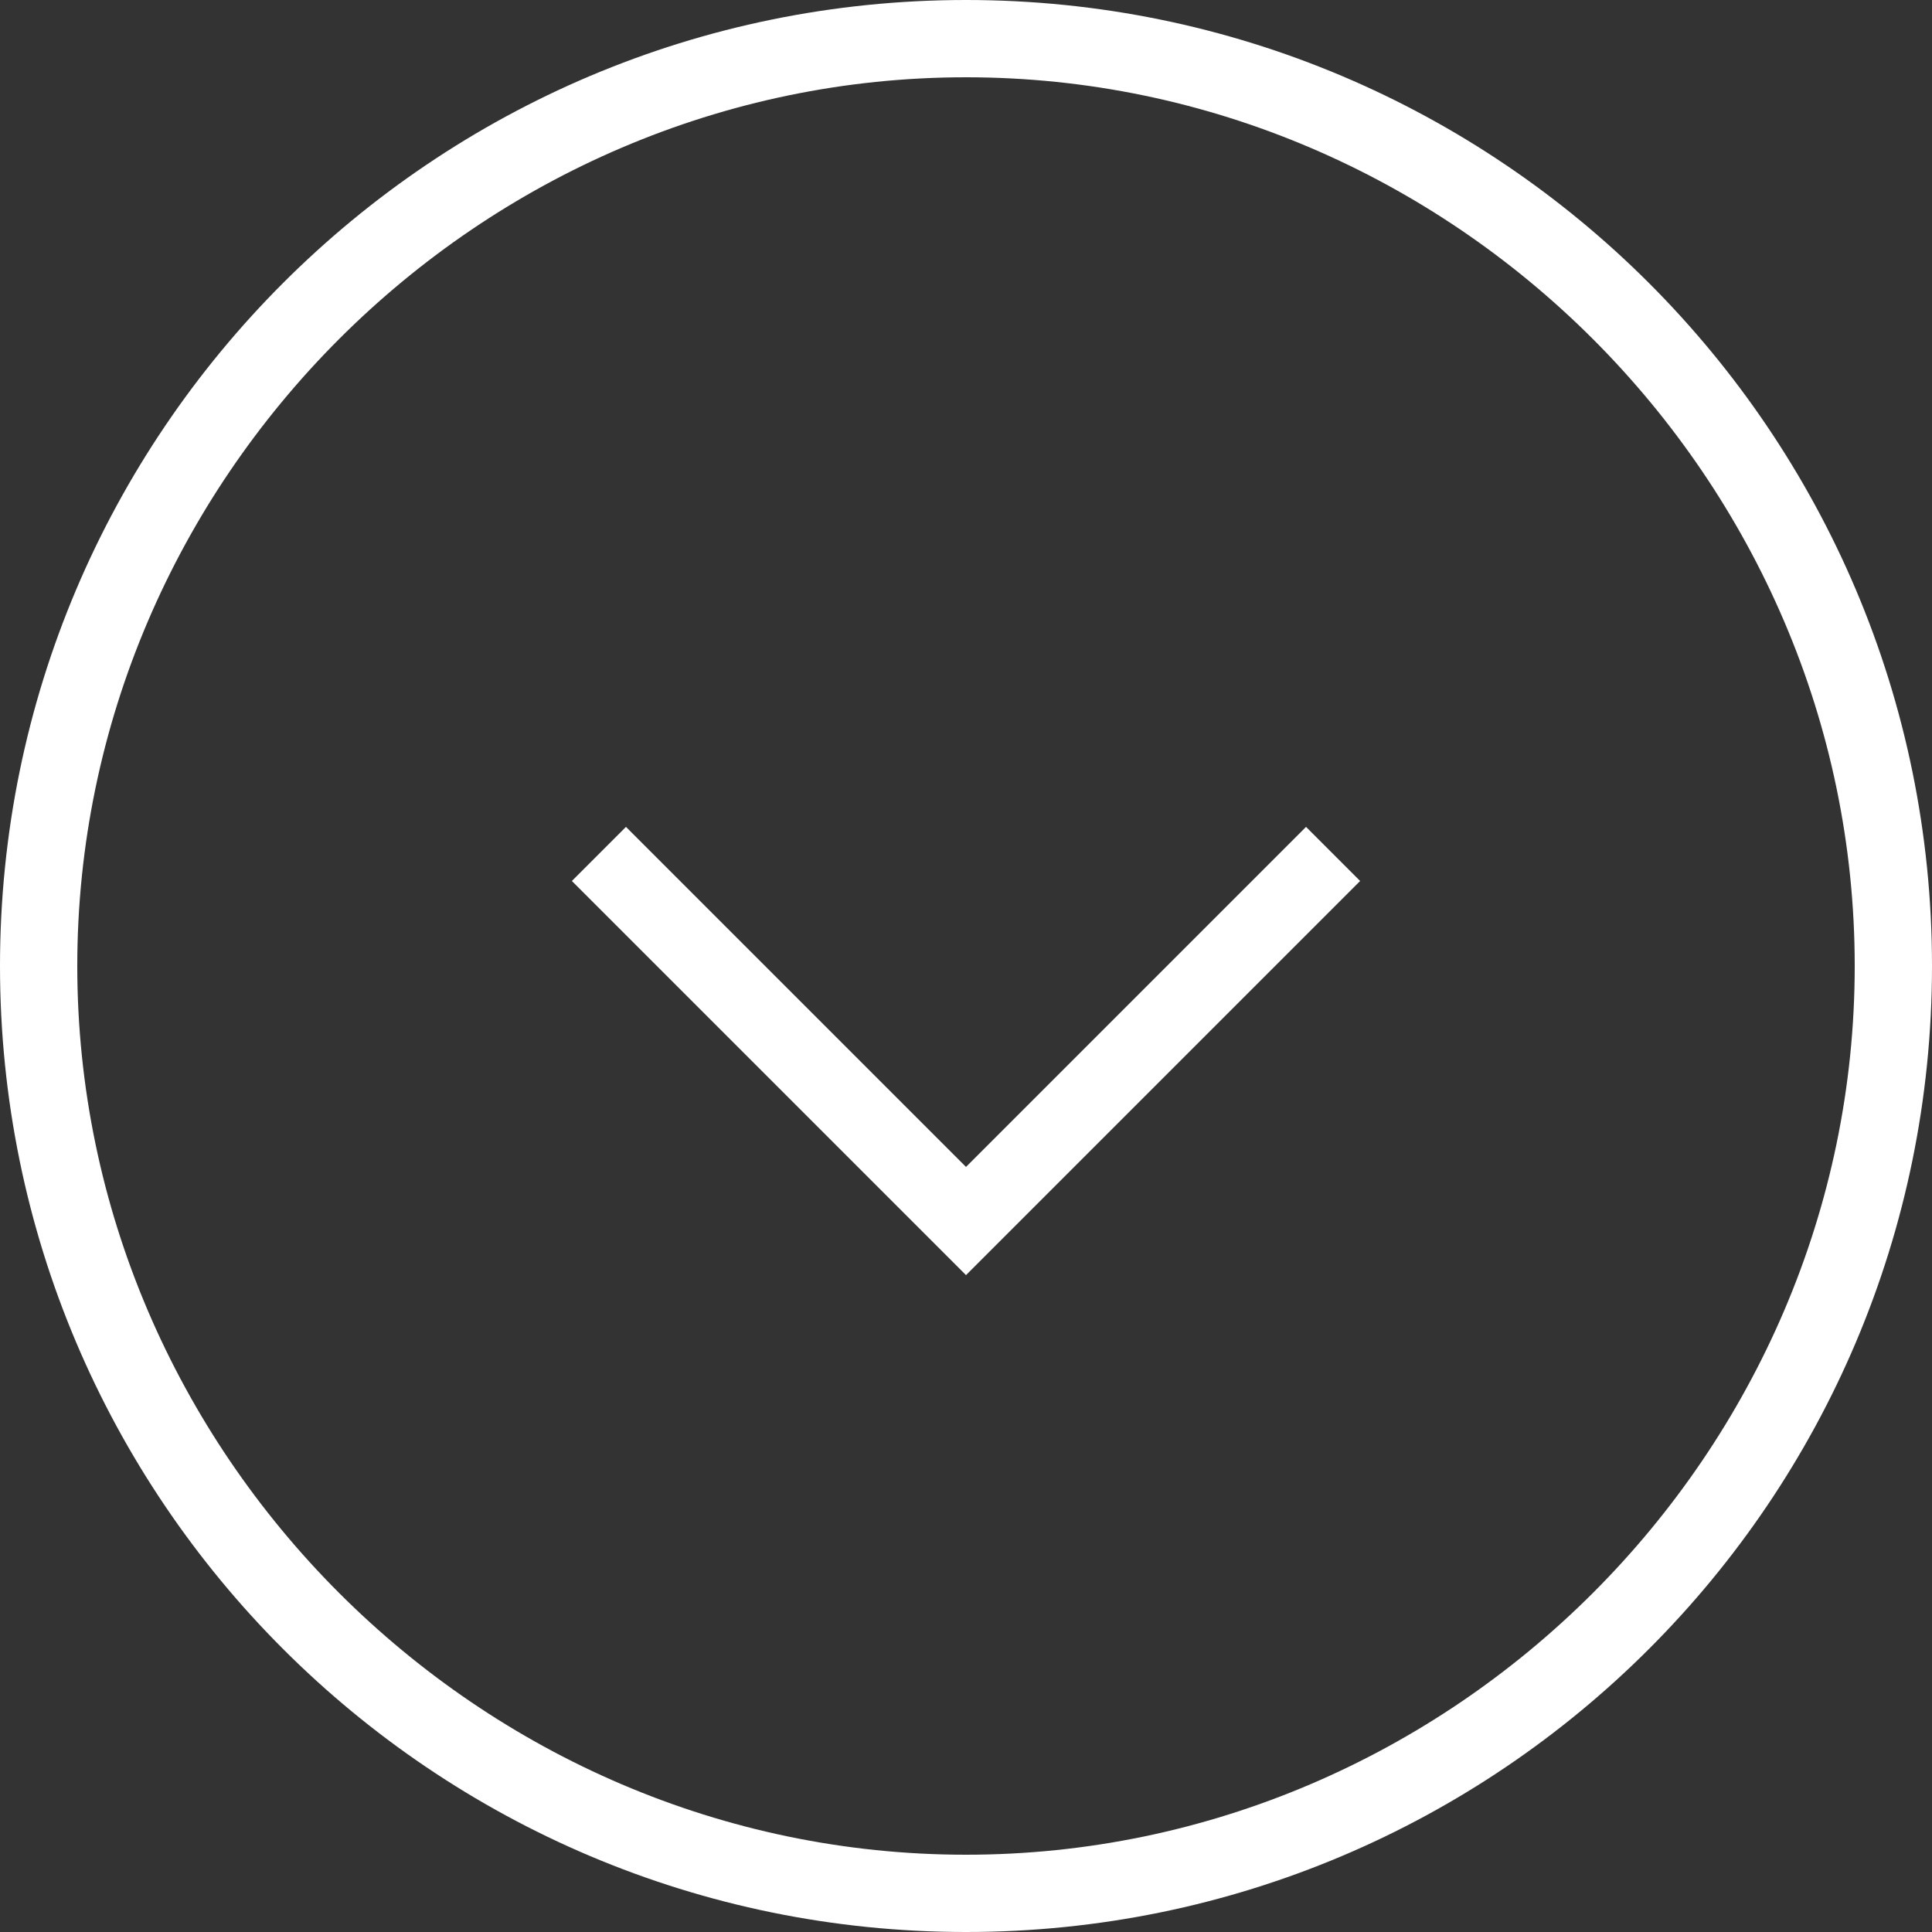
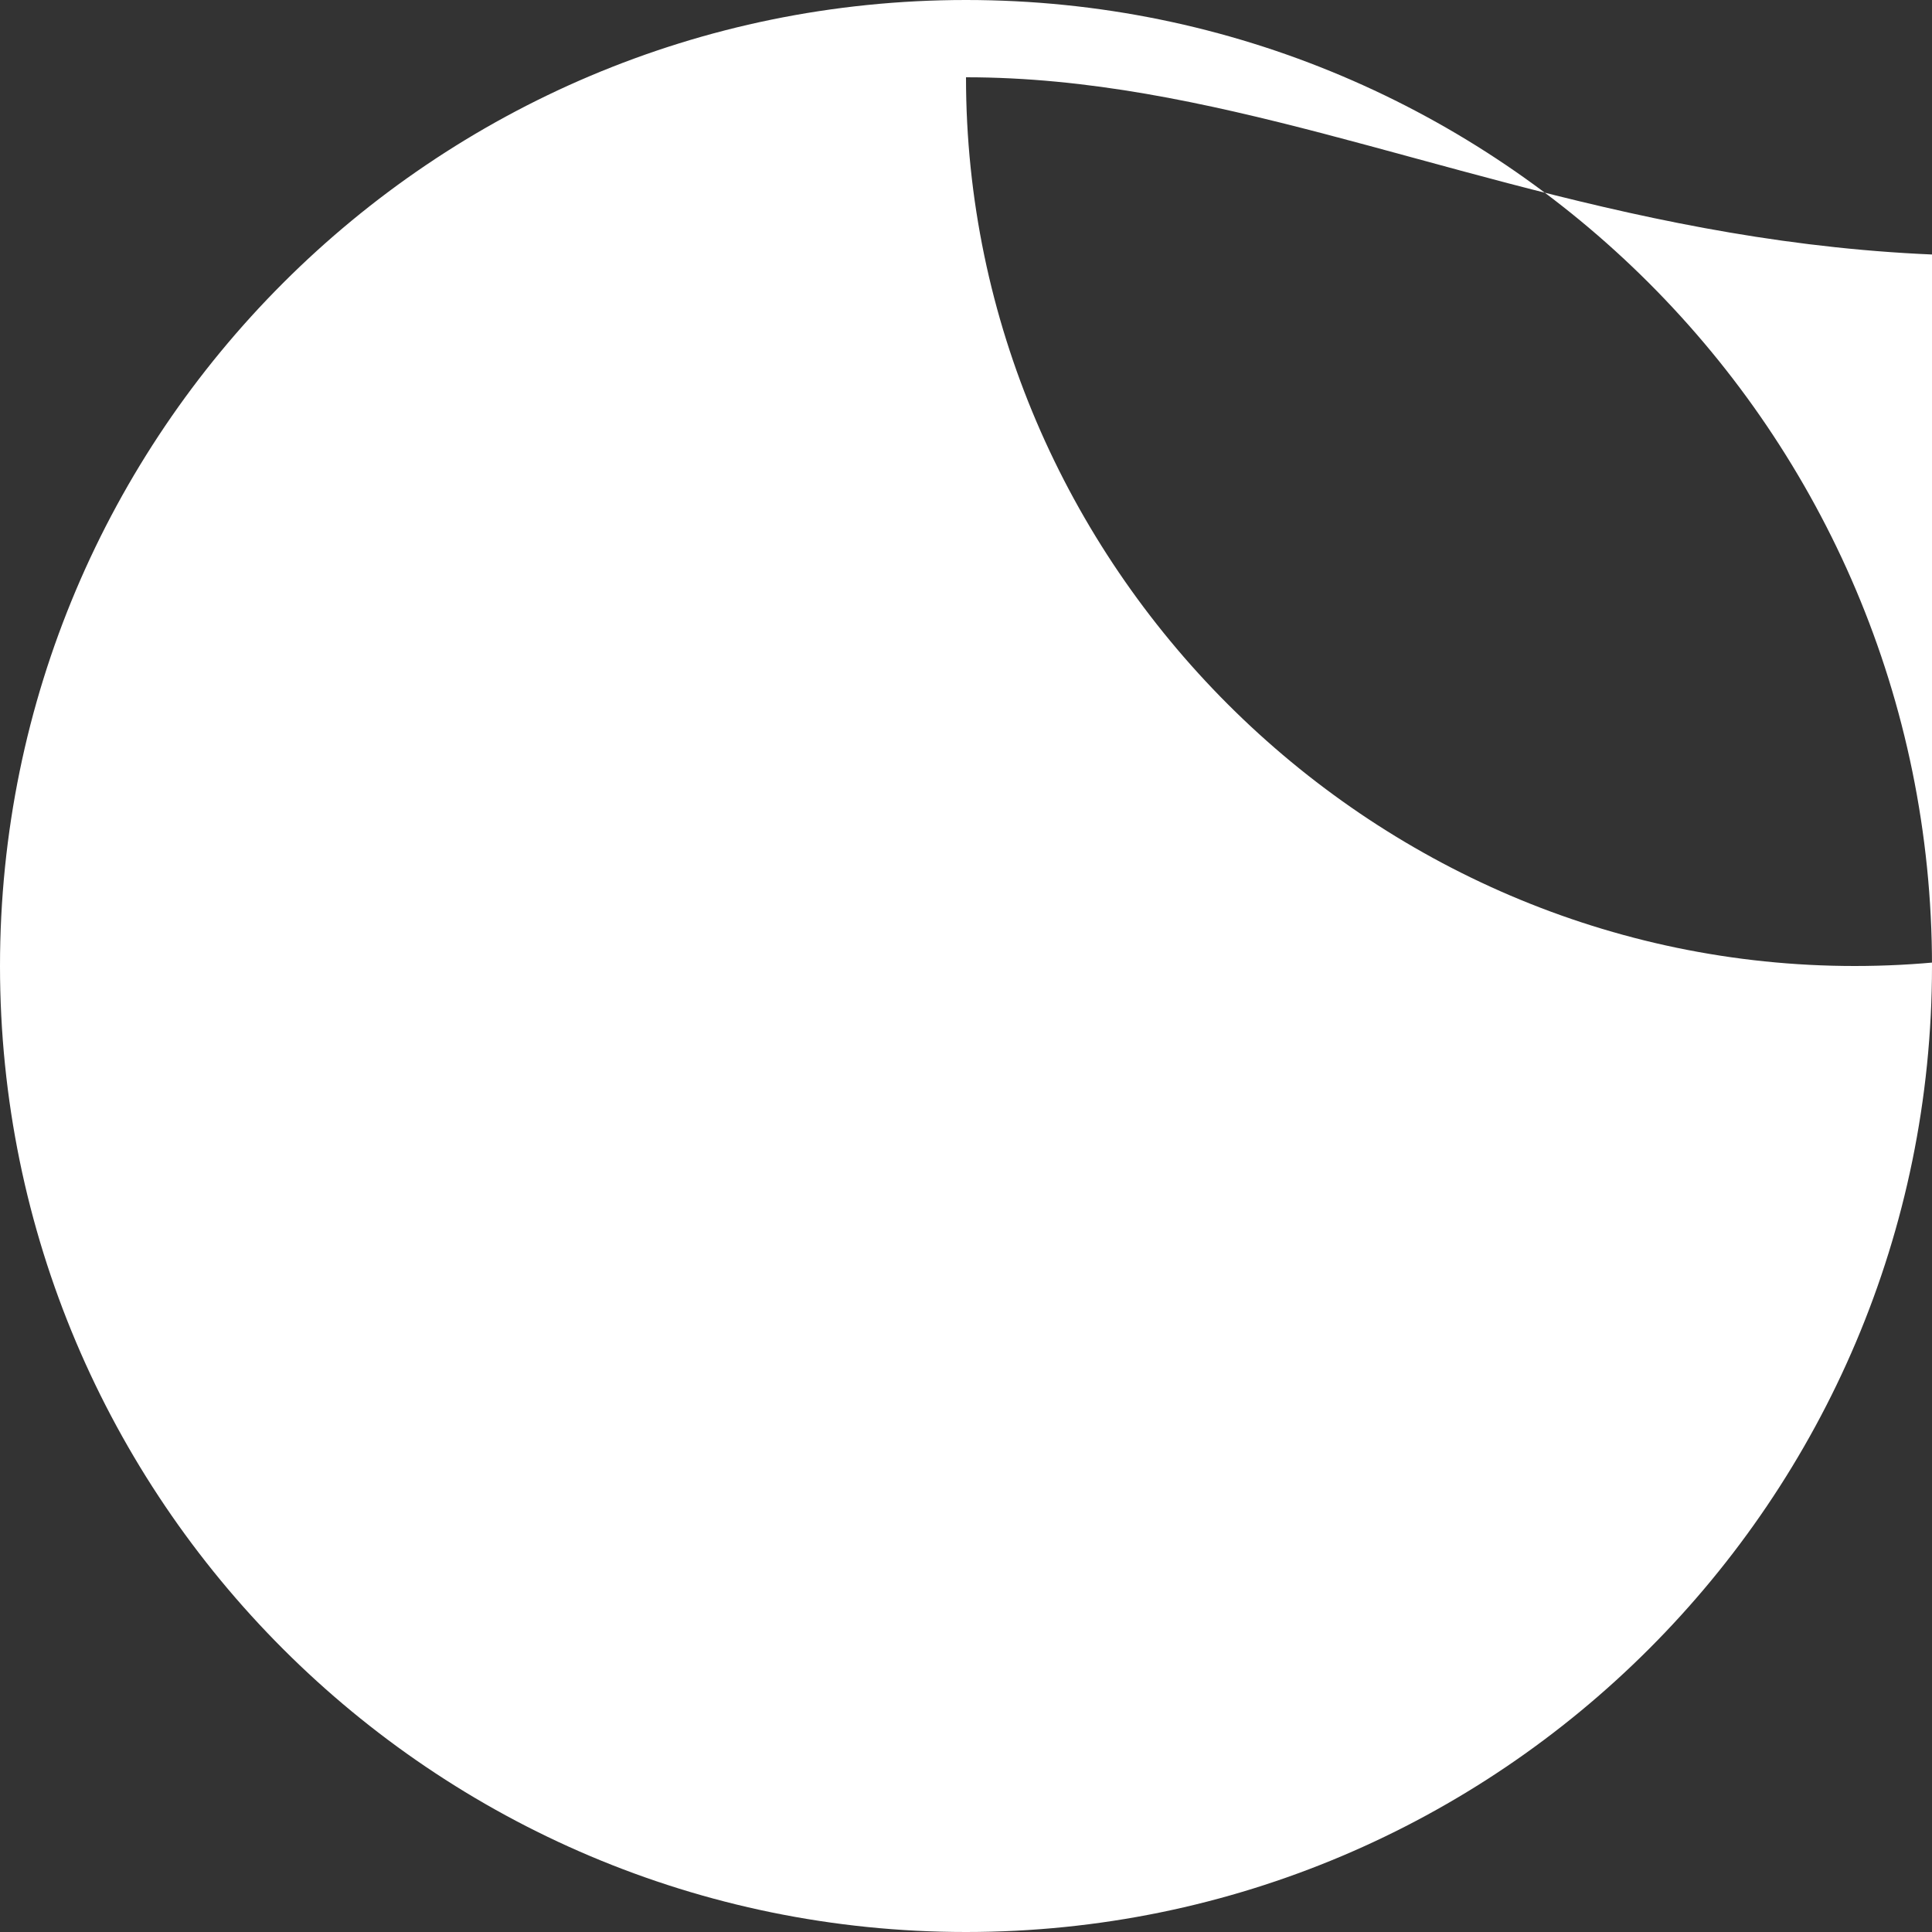
<svg xmlns="http://www.w3.org/2000/svg" version="1.1" id="Layer_1" x="0px" y="0px" width="25px" height="25px" viewBox="0 0 25 25" style="enable-background:new 0 0 25 25;" xml:space="preserve">
  <rect x="0" y="0" width="25" height="25" fill="#333333" stroke="none" />
  <style type="text/css">
	.st0{fill:#FFFFFF;}
</style>
  <g id="frame-c-arrow-down" transform="translate(0.5 0.5)">
    <g id="Oval">
-       <path class="st0" d="M12,24.5C5.1,24.5-0.5,18.9-0.5,12S5.1-0.5,12-0.5S24.5,5.1,24.5,12S18.9,24.5,12,24.5z M12,0.5    C5.7,0.5,0.5,5.7,0.5,12c0,6.3,5.2,11.5,11.5,11.5c6.3,0,11.5-5.2,11.5-11.5C23.5,5.7,18.3,0.5,12,0.5z" />
+       <path class="st0" d="M12,24.5C5.1,24.5-0.5,18.9-0.5,12S5.1-0.5,12-0.5S24.5,5.1,24.5,12S18.9,24.5,12,24.5z M12,0.5    c0,6.3,5.2,11.5,11.5,11.5c6.3,0,11.5-5.2,11.5-11.5C23.5,5.7,18.3,0.5,12,0.5z" />
    </g>
    <g id="Path">
-       <polygon class="st0" points="12,16 6.9,10.9 7.6,10.2 12,14.6 16.4,10.2 17.1,10.9   " />
-     </g>
+       </g>
  </g>
</svg>